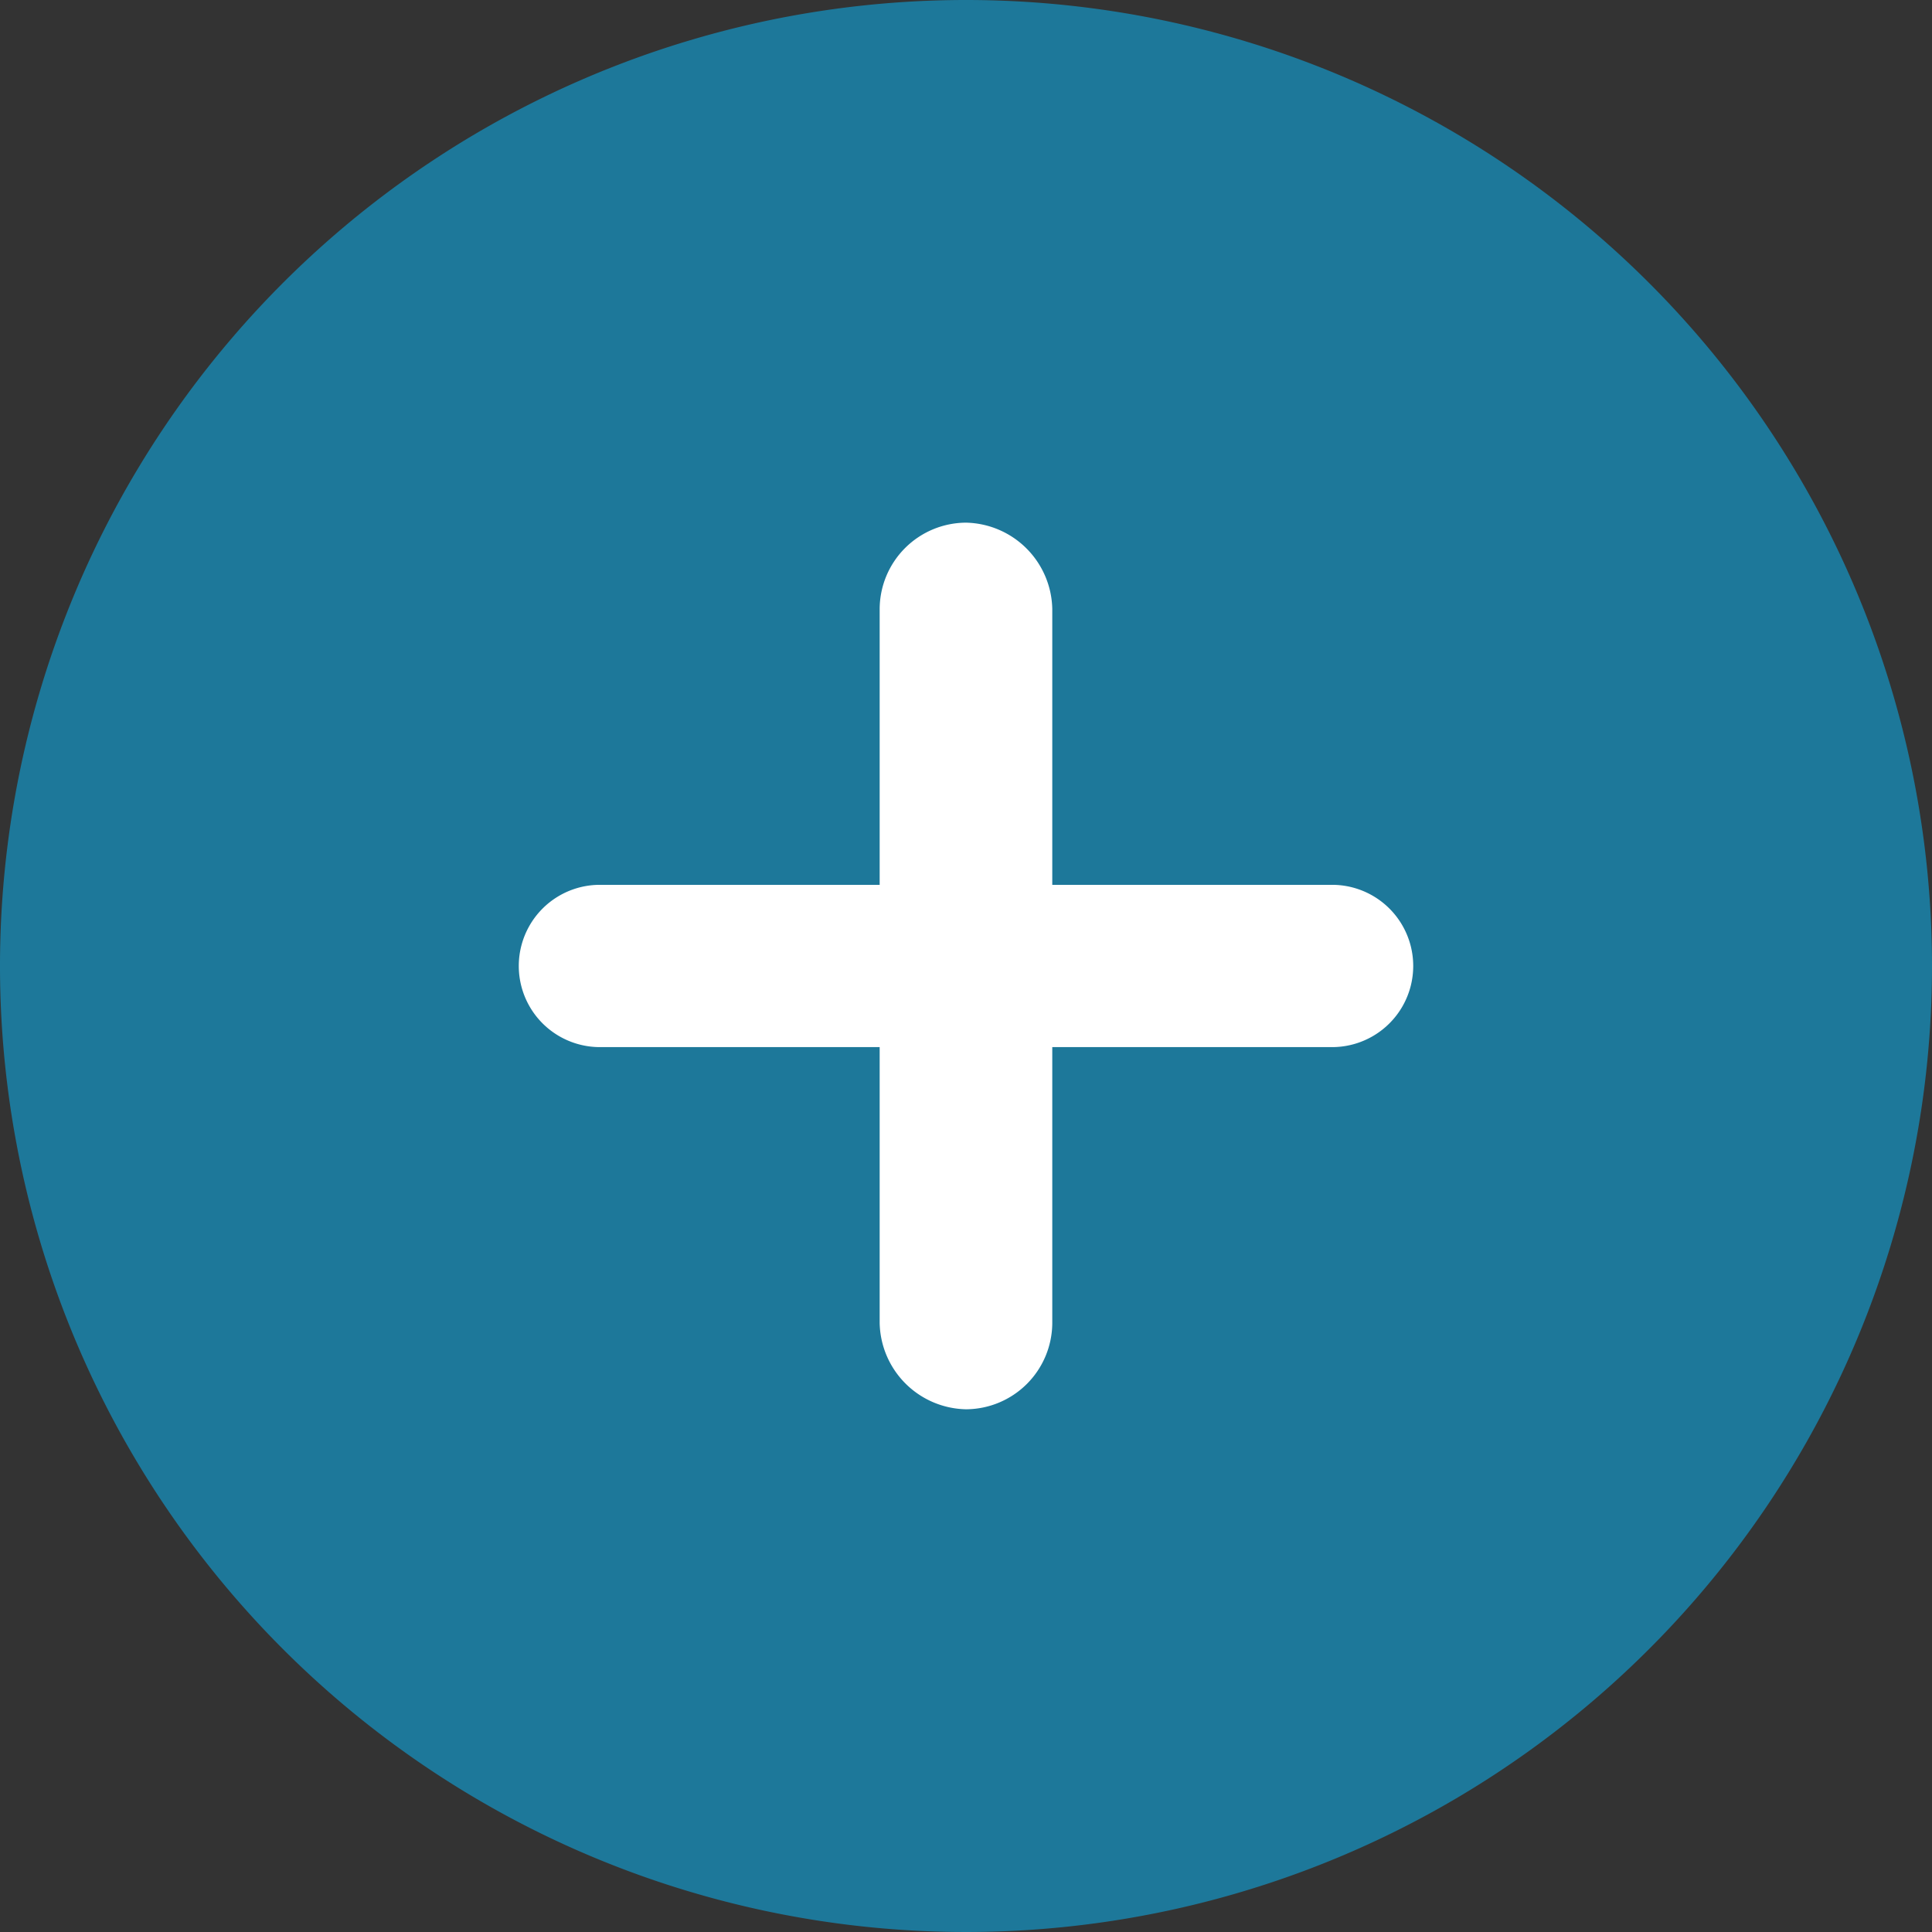
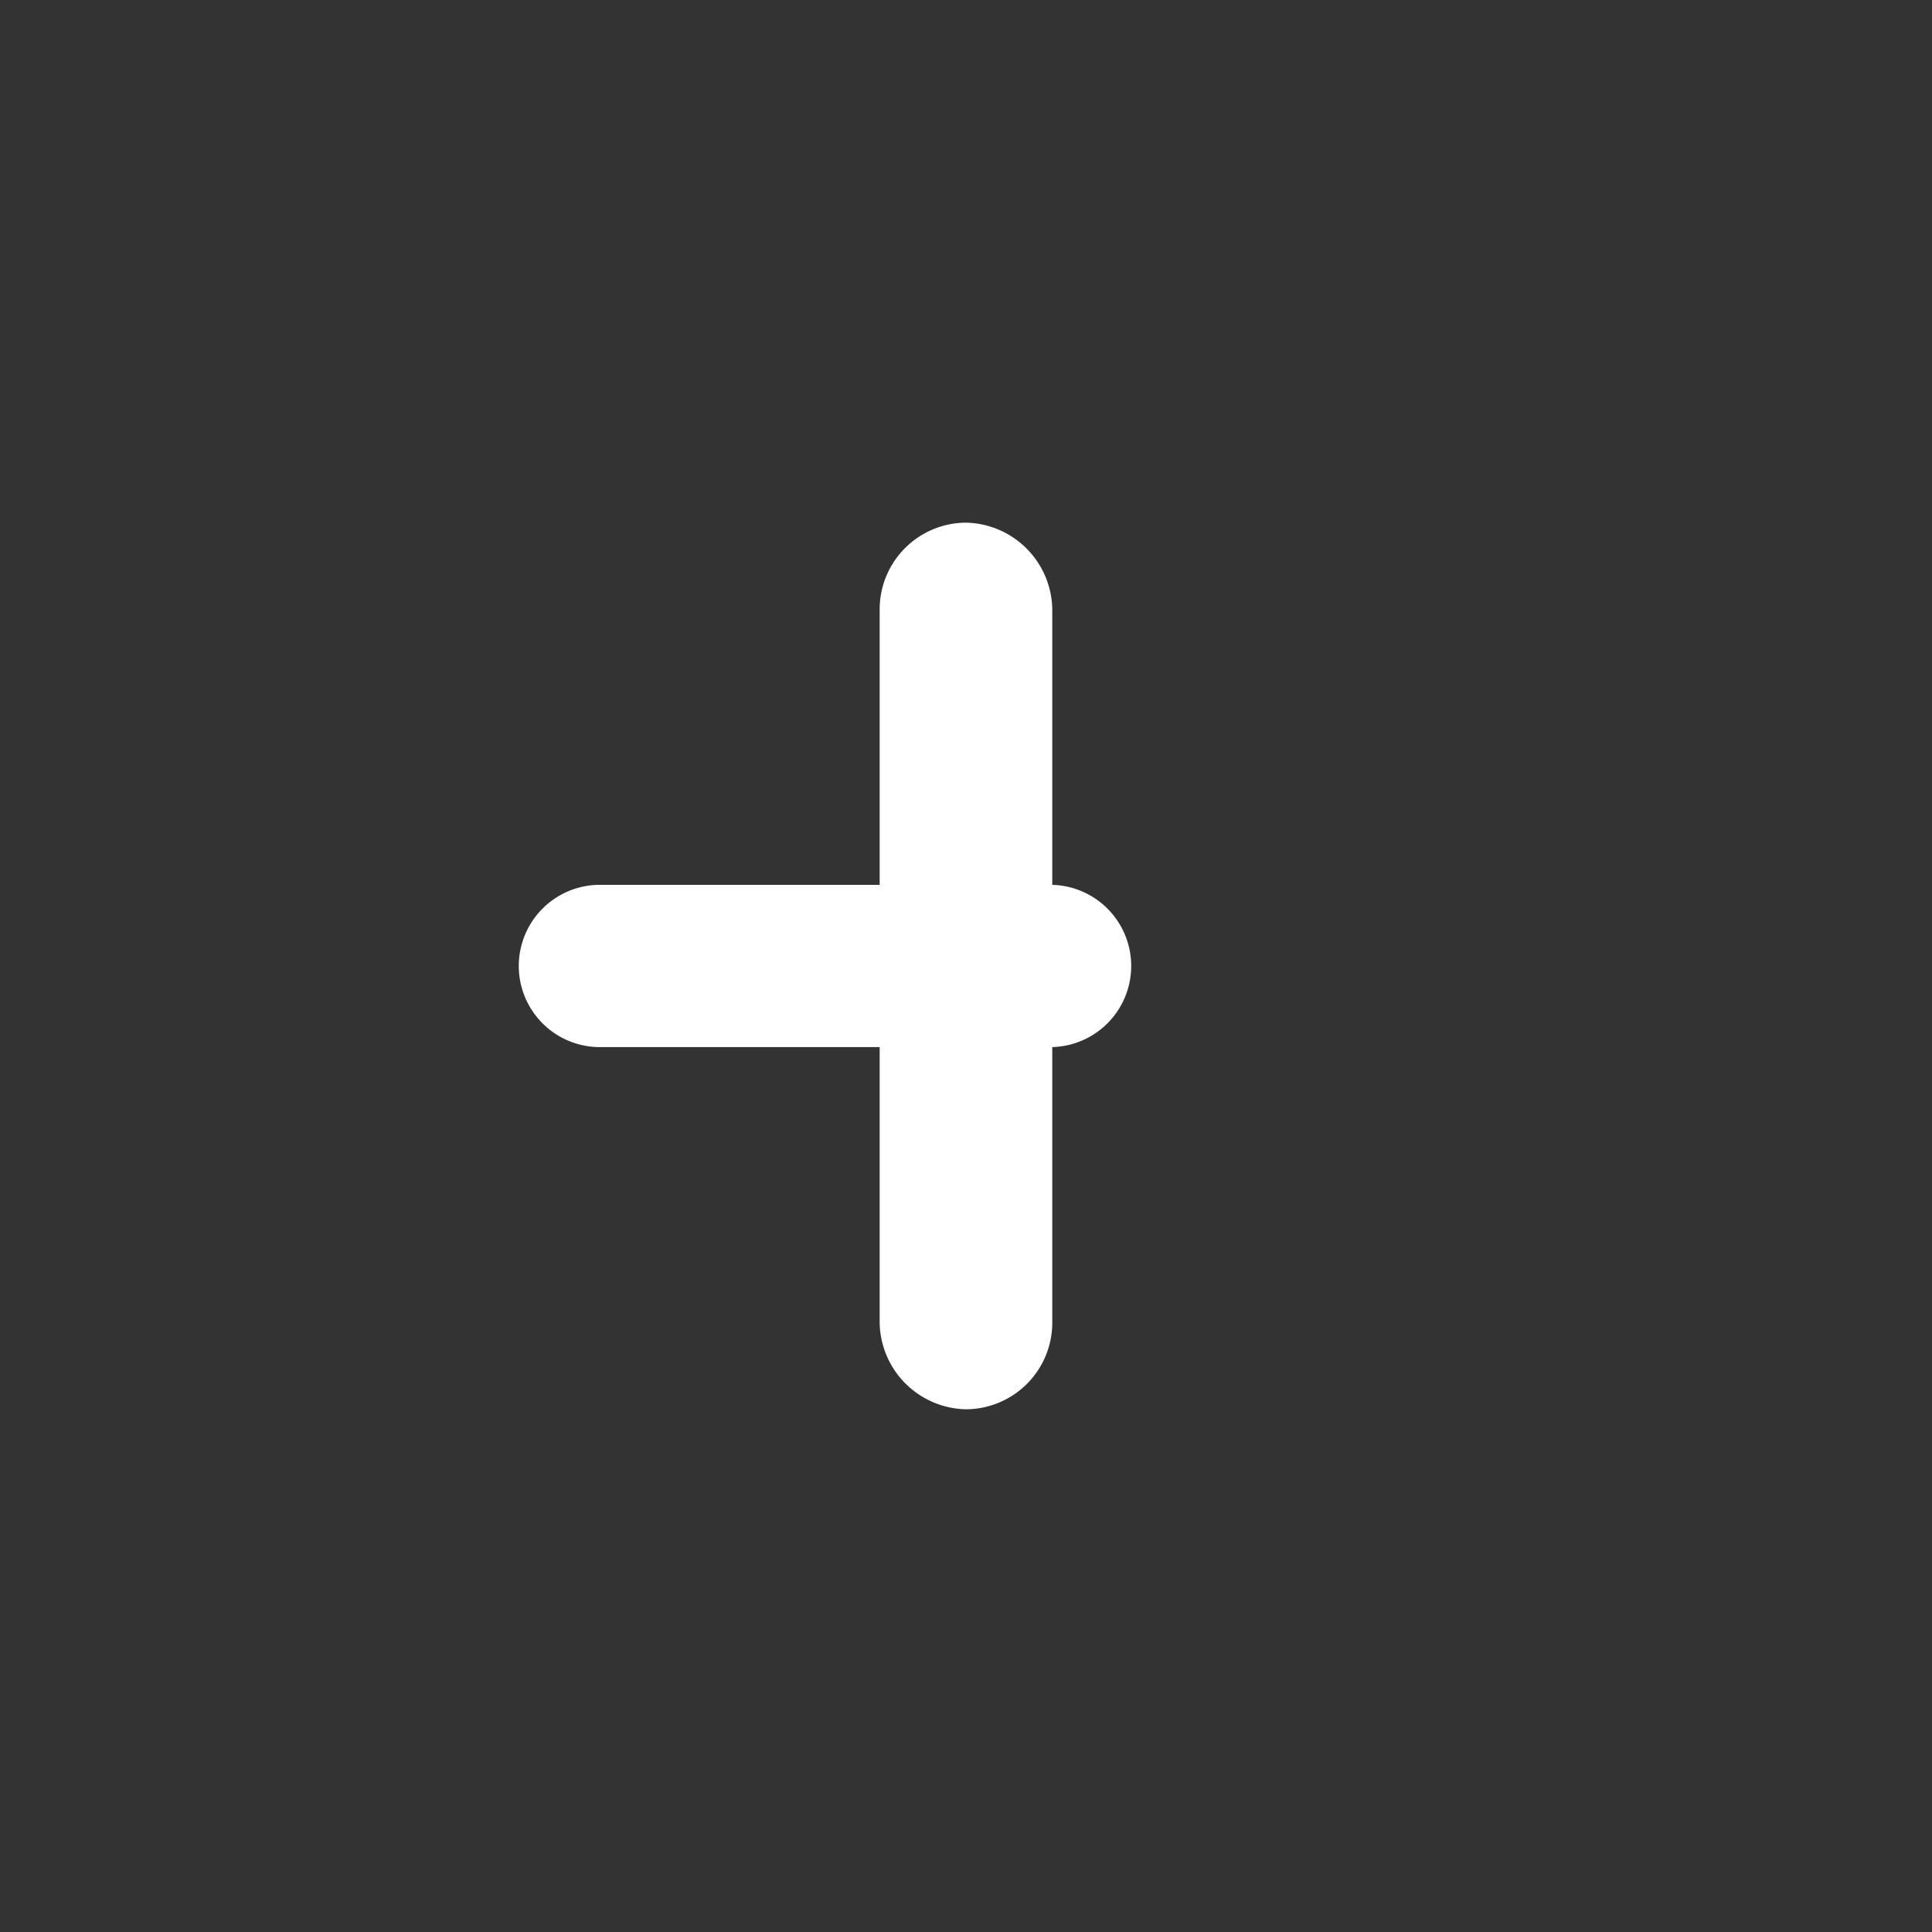
<svg xmlns="http://www.w3.org/2000/svg" id="plus" width="32" height="32" viewBox="0 0 32 32">
  <rect x="0" y="0" width="32" height="32" fill="#333333" stroke="none" />
  <defs>
    <clipPath id="clip-path">
      <rect id="Rectangle_269" data-name="Rectangle 269" width="32" height="32" fill="none" />
    </clipPath>
  </defs>
  <g id="Group_959" data-name="Group 959" clip-path="url(#clip-path)">
-     <path id="Path_448" data-name="Path 448" d="M32,16A16,16,0,1,1,16,0,16,16,0,0,1,32,16" fill="#1d789a" />
-     <path id="Path_449" data-name="Path 449" d="M14.57,17.343H9.9a1.344,1.344,0,0,1,0-2.687H14.57V10.087A1.436,1.436,0,0,1,16,8.657a1.459,1.459,0,0,1,1.429,1.43v4.569H22.1a1.344,1.344,0,0,1,0,2.687H17.429v4.569A1.435,1.435,0,0,1,16,23.342a1.459,1.459,0,0,1-1.43-1.43Z" fill="#fff" />
+     <path id="Path_449" data-name="Path 449" d="M14.57,17.343H9.9a1.344,1.344,0,0,1,0-2.687H14.57V10.087A1.436,1.436,0,0,1,16,8.657a1.459,1.459,0,0,1,1.429,1.43v4.569a1.344,1.344,0,0,1,0,2.687H17.429v4.569A1.435,1.435,0,0,1,16,23.342a1.459,1.459,0,0,1-1.43-1.43Z" fill="#fff" />
  </g>
</svg>